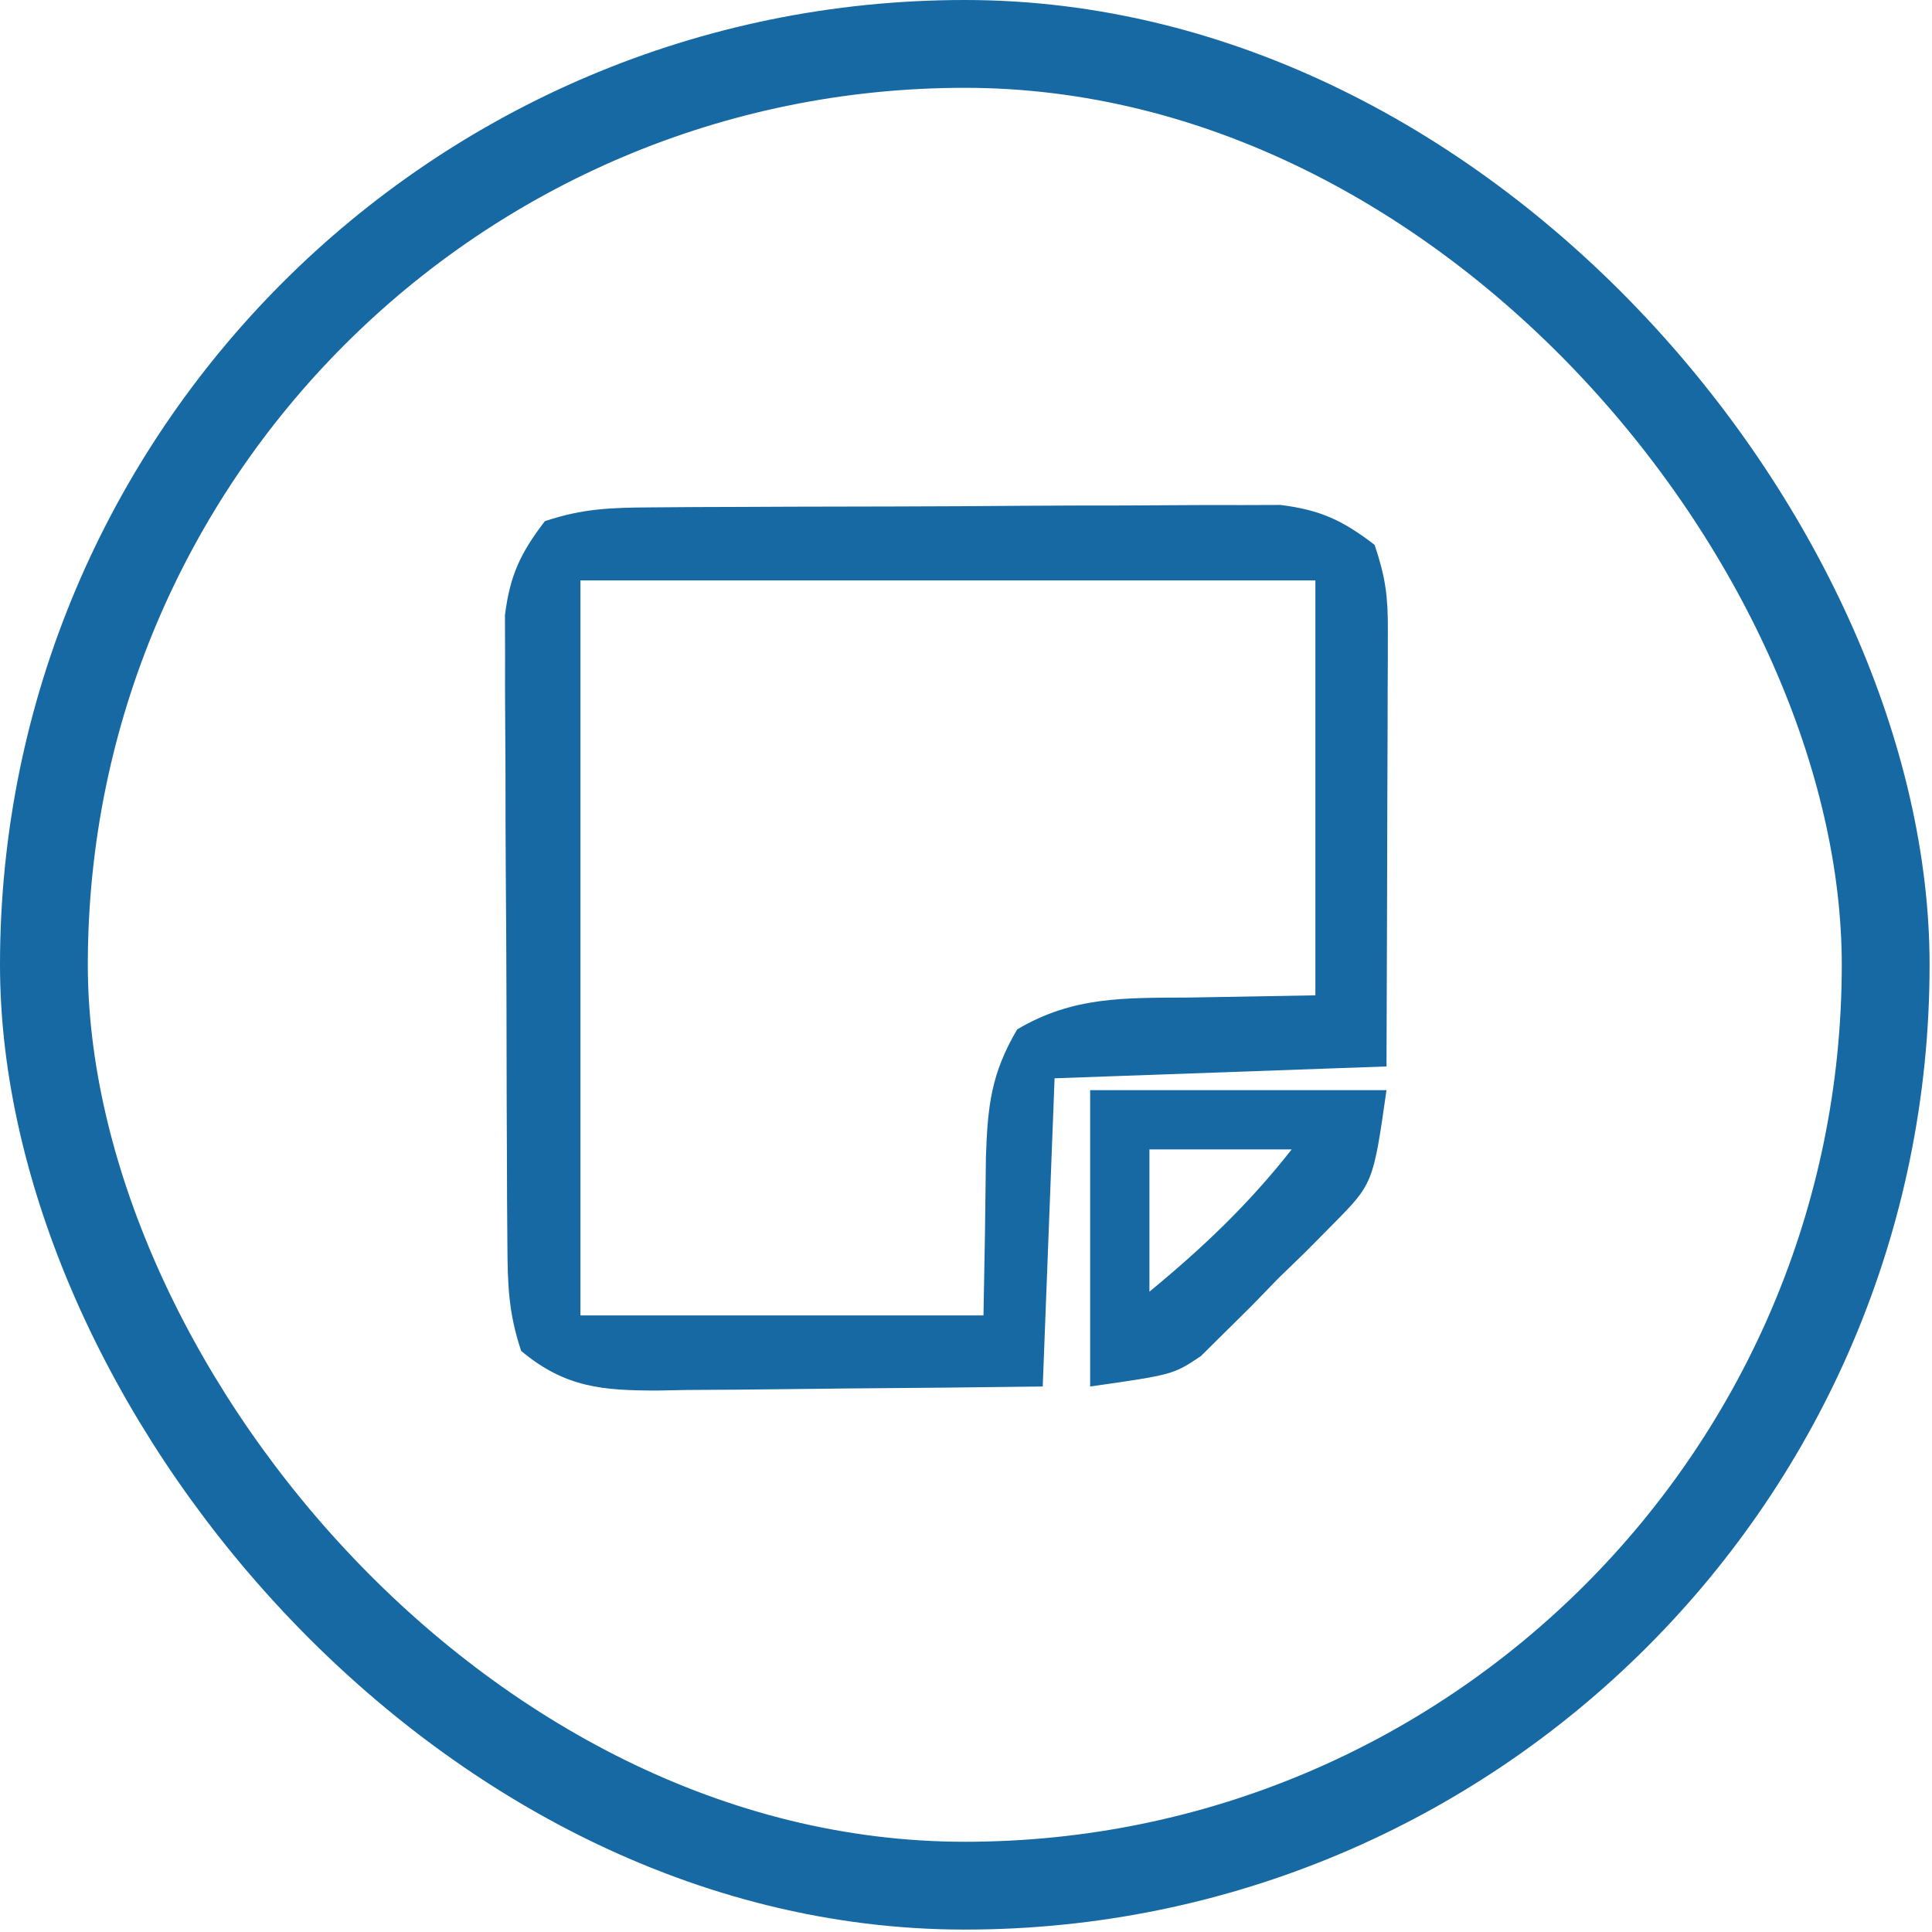
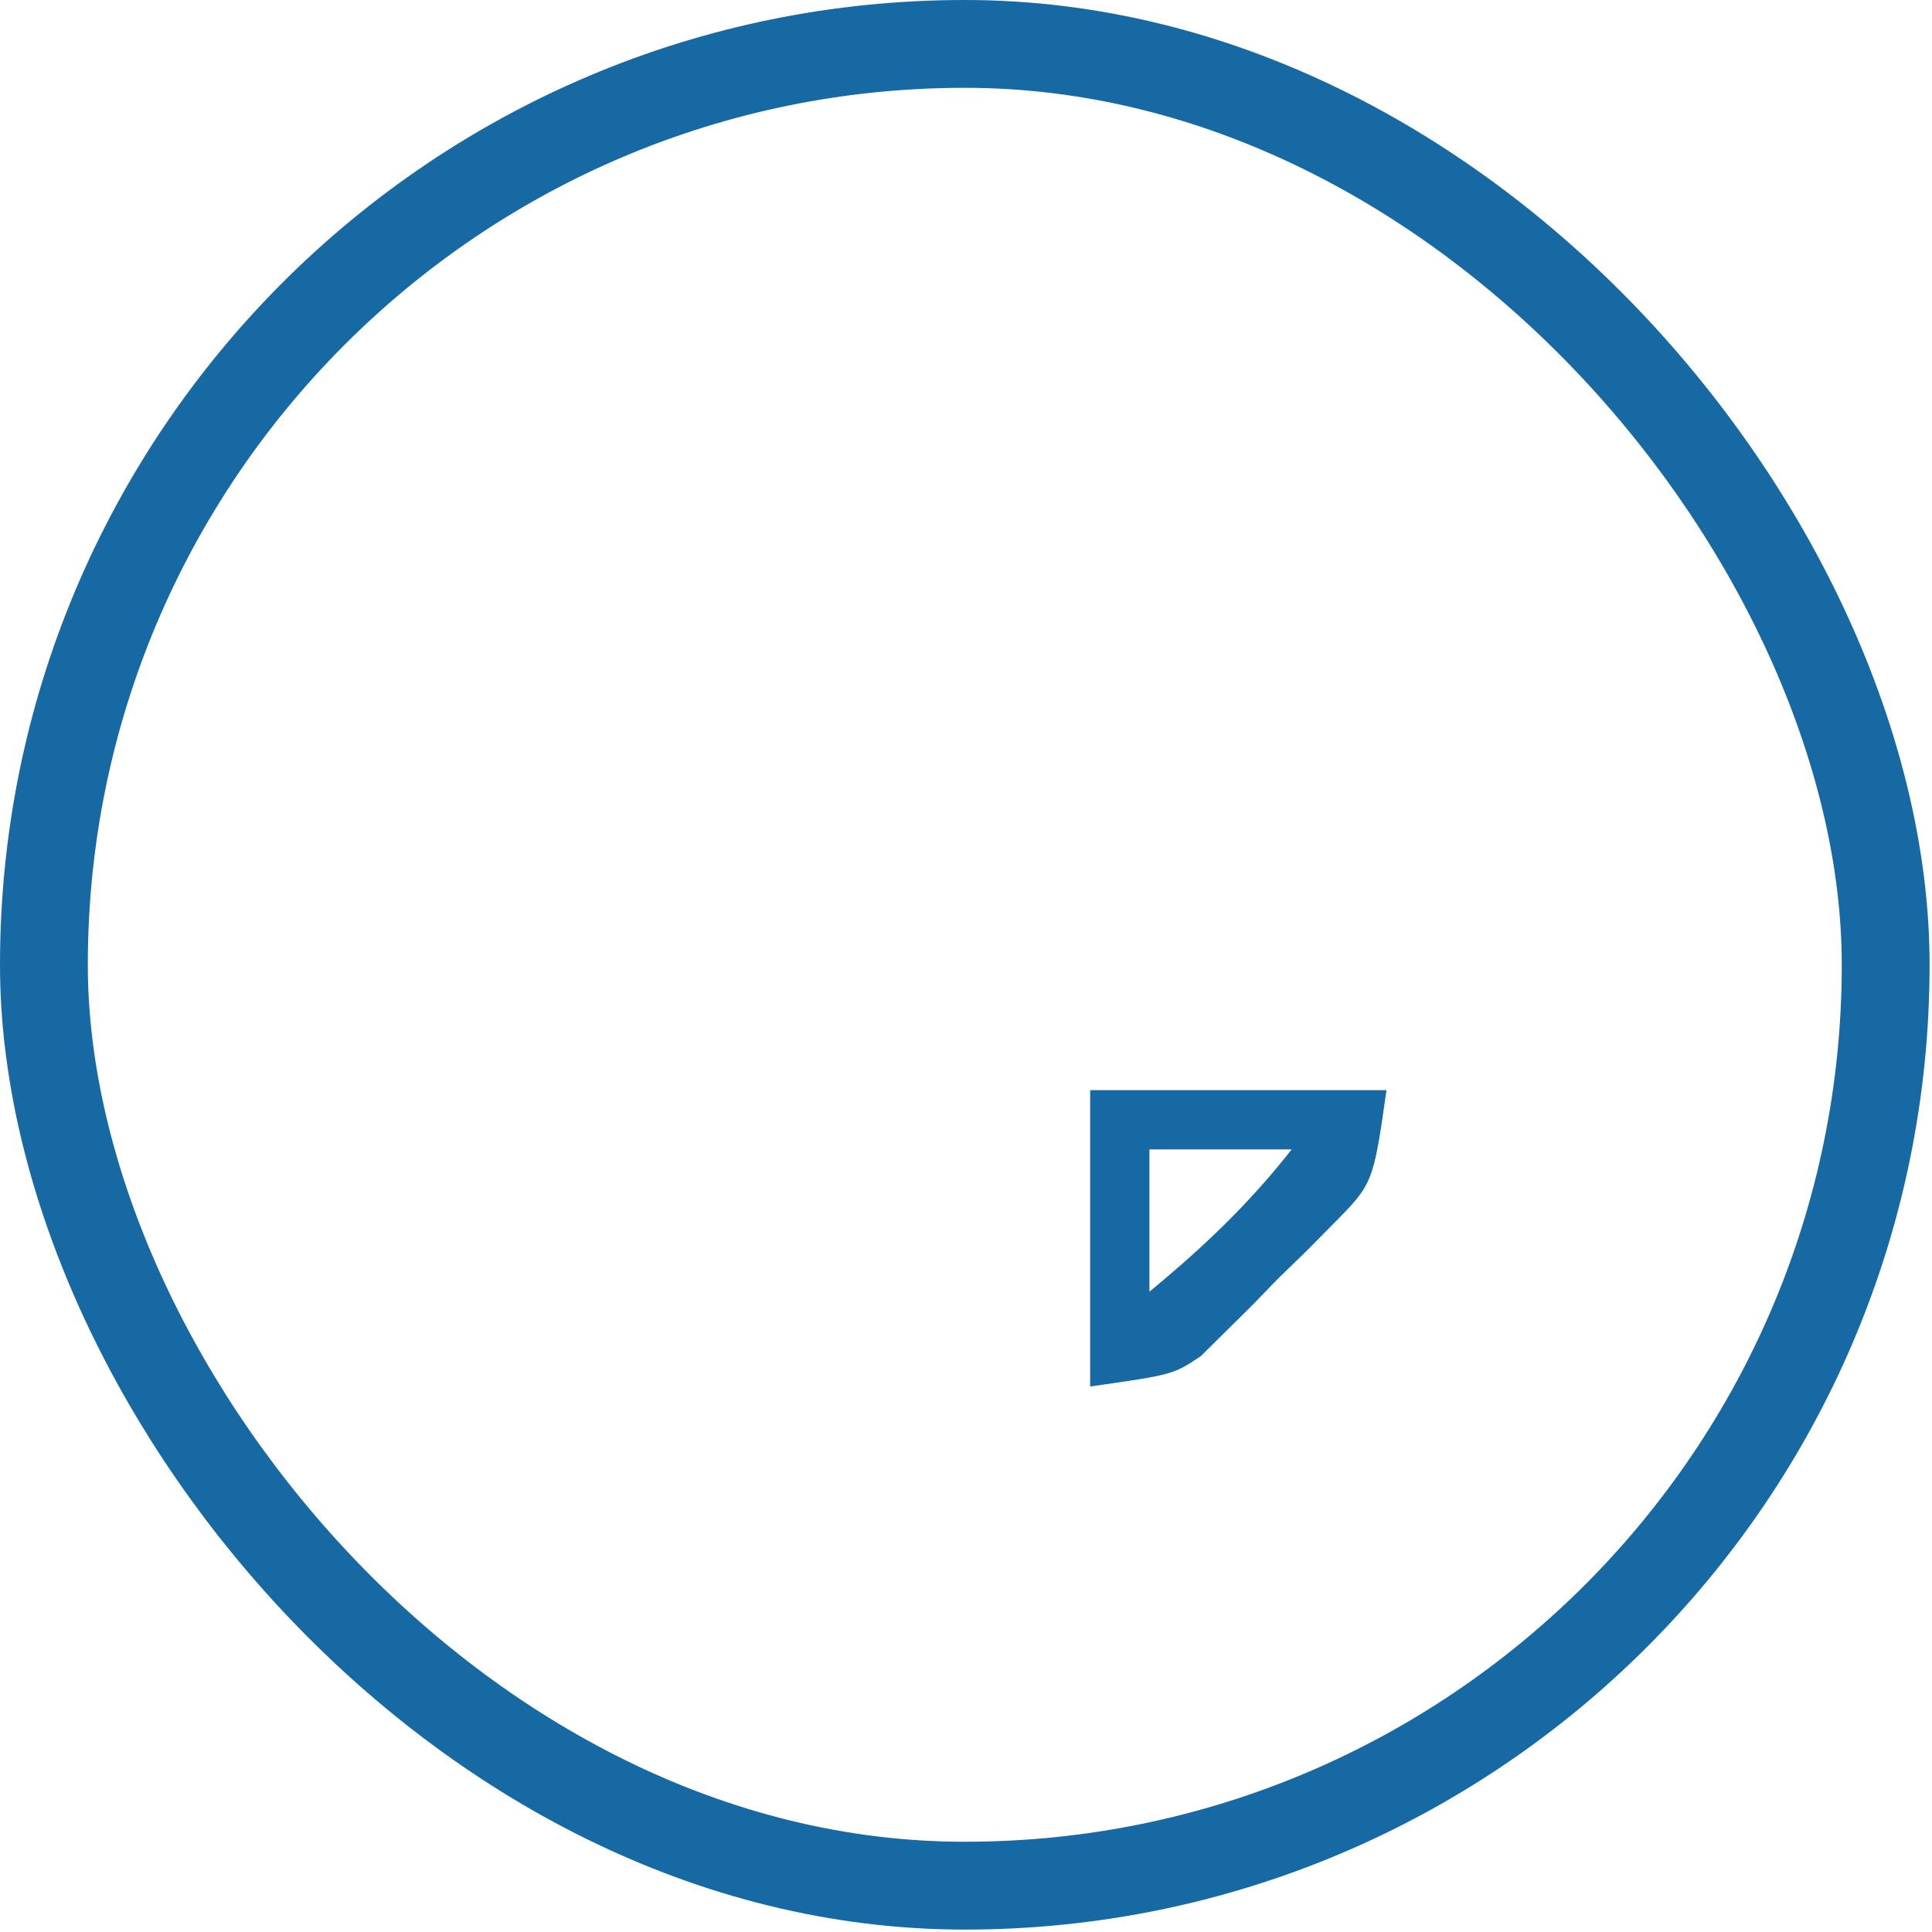
<svg xmlns="http://www.w3.org/2000/svg" width="88" height="88" viewBox="0 0 88 88" fill="none">
  <rect x="2" y="2" width="83.89" height="83.89" rx="41.945" stroke="#1769A4" stroke-width="4" />
  <g clip-path="url(#clip0_4_65)">
-     <path d="M29.652 23.111C30.644 23.104 30.644 23.104 31.656 23.096C32.379 23.093 33.101 23.091 33.824 23.089C34.566 23.086 35.308 23.082 36.049 23.079C37.604 23.074 39.159 23.071 40.714 23.069C42.703 23.066 44.693 23.053 46.682 23.037C48.214 23.027 49.746 23.024 51.279 23.024C52.012 23.022 52.745 23.018 53.478 23.011C54.505 23.001 55.533 23.003 56.56 23.006C57.144 23.004 57.727 23.002 58.329 23C60.15 23.228 61.162 23.706 62.613 24.818C63.105 26.293 63.219 27.139 63.215 28.654C63.215 29.319 63.215 29.319 63.214 29.997C63.212 30.473 63.209 30.948 63.206 31.439C63.205 31.928 63.204 32.417 63.204 32.921C63.201 34.483 63.194 36.045 63.187 37.608C63.184 38.667 63.182 39.726 63.18 40.785C63.174 43.382 63.163 45.978 63.153 48.575C58.164 48.753 53.175 48.931 48.035 49.115C47.857 53.748 47.679 58.38 47.495 63.153C44.546 63.191 41.597 63.223 38.647 63.242C37.644 63.25 36.641 63.261 35.638 63.275C34.195 63.295 32.752 63.304 31.308 63.311C30.861 63.32 30.415 63.328 29.954 63.337C27.452 63.337 25.743 63.208 23.738 61.533C23.159 59.796 23.123 58.527 23.111 56.7C23.106 56.038 23.101 55.377 23.096 54.695C23.093 53.973 23.091 53.25 23.089 52.528C23.086 51.786 23.082 51.044 23.079 50.302C23.074 48.747 23.071 47.192 23.069 45.637C23.066 43.648 23.053 41.659 23.037 39.67C23.027 38.138 23.024 36.605 23.024 35.073C23.022 34.34 23.018 33.607 23.011 32.873C23.001 31.846 23.003 30.819 23.006 29.792C23.004 29.208 23.002 28.624 23 28.023C23.228 26.201 23.706 25.19 24.818 23.738C26.556 23.159 27.825 23.123 29.652 23.111ZM26.438 26.438C26.438 37.485 26.438 48.532 26.438 59.914C32.496 59.914 38.554 59.914 44.796 59.914C44.866 56.304 44.866 56.304 44.908 52.694C44.985 50.385 45.142 48.903 46.331 46.888C48.876 45.376 51.236 45.454 54.143 45.437C56.047 45.403 57.952 45.37 59.914 45.336C59.914 39.099 59.914 32.863 59.914 26.438C48.867 26.438 37.82 26.438 26.438 26.438Z" fill="#1769A4" />
-     <path d="M49.655 49.655C54.109 49.655 58.564 49.655 63.153 49.655C62.545 53.914 62.545 53.914 60.685 55.792C60.29 56.192 59.895 56.592 59.488 57.003C59.071 57.407 58.655 57.81 58.226 58.226C57.823 58.642 57.419 59.059 57.003 59.488C56.603 59.883 56.204 60.278 55.792 60.685C55.431 61.043 55.07 61.401 54.697 61.769C53.434 62.613 53.434 62.613 49.655 63.153C49.655 58.699 49.655 54.244 49.655 49.655ZM52.355 52.355C52.355 54.493 52.355 56.631 52.355 58.834C54.802 56.818 56.876 54.846 58.834 52.355C56.696 52.355 54.557 52.355 52.355 52.355Z" fill="#1769A4" />
+     <path d="M49.655 49.655C54.109 49.655 58.564 49.655 63.153 49.655C62.545 53.914 62.545 53.914 60.685 55.792C60.29 56.192 59.895 56.592 59.488 57.003C59.071 57.407 58.655 57.81 58.226 58.226C57.823 58.642 57.419 59.059 57.003 59.488C56.603 59.883 56.204 60.278 55.792 60.685C55.431 61.043 55.07 61.401 54.697 61.769C53.434 62.613 53.434 62.613 49.655 63.153C49.655 58.699 49.655 54.244 49.655 49.655ZM52.355 52.355C52.355 54.493 52.355 56.631 52.355 58.834C54.802 56.818 56.876 54.846 58.834 52.355Z" fill="#1769A4" />
  </g>
  <defs>
    <clipPath id="clip0_4_65">
      <rect width="41" height="41" fill="white" transform="translate(23 23)" />
    </clipPath>
  </defs>
</svg>